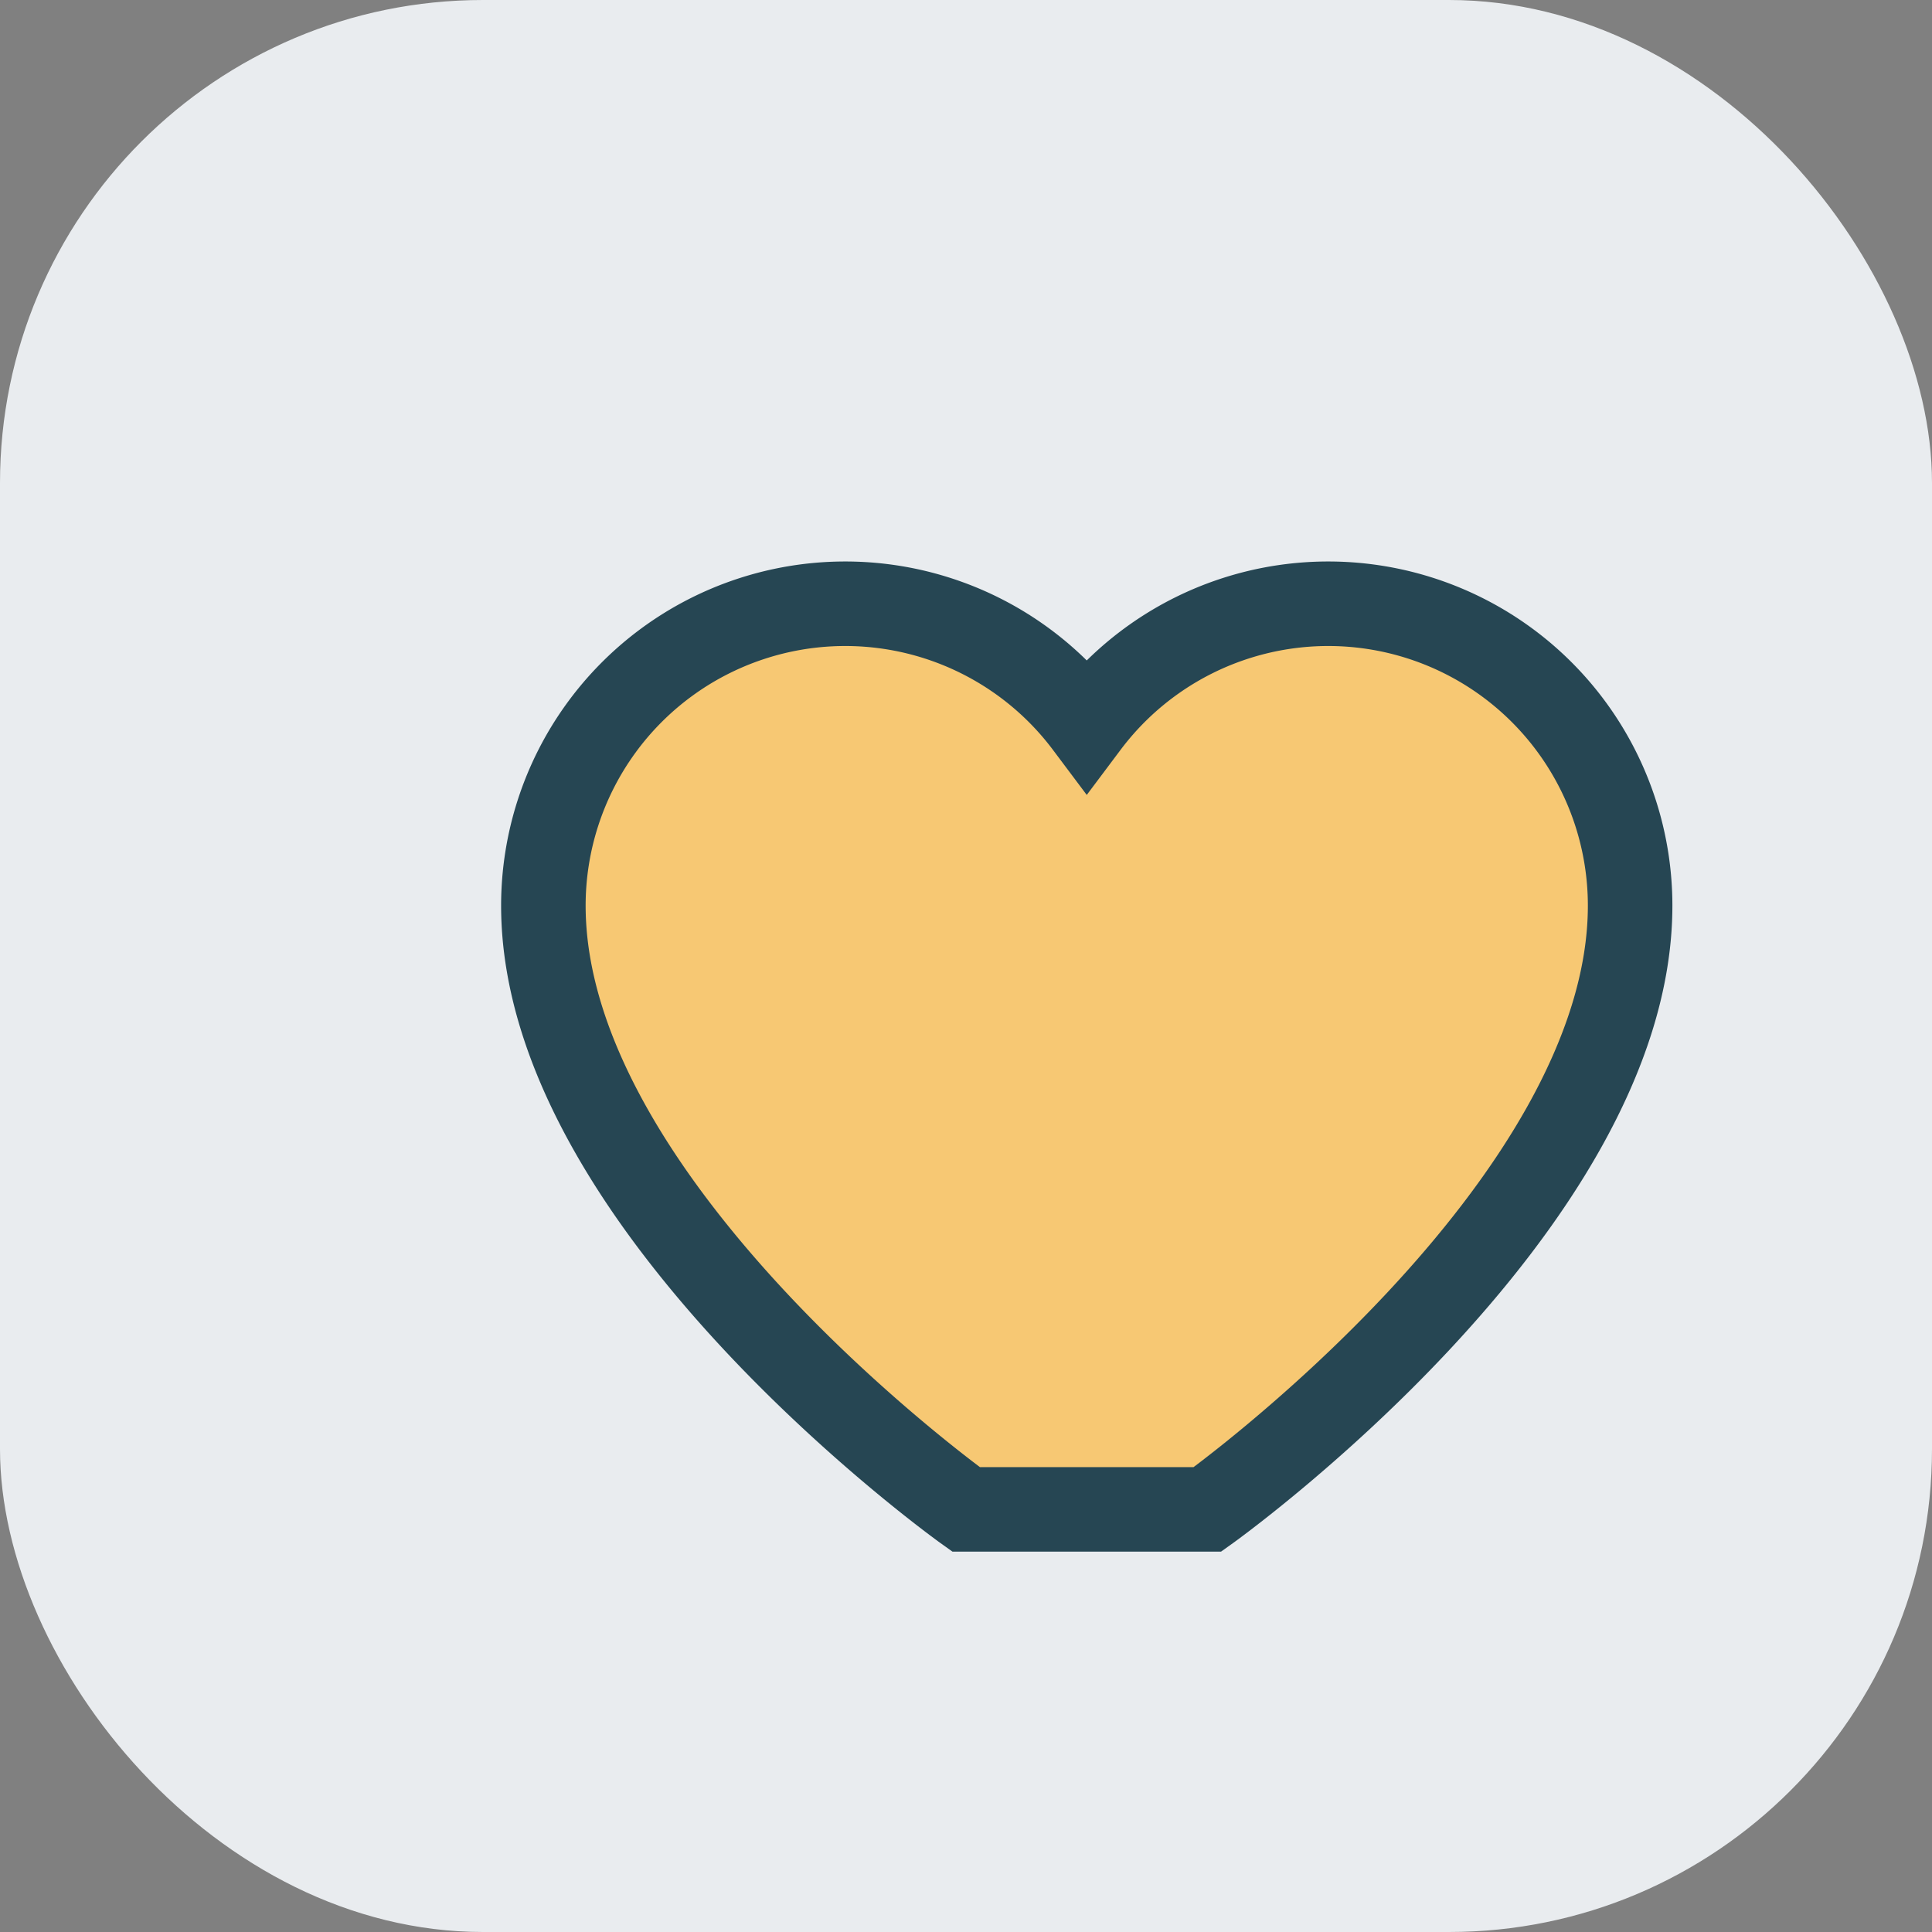
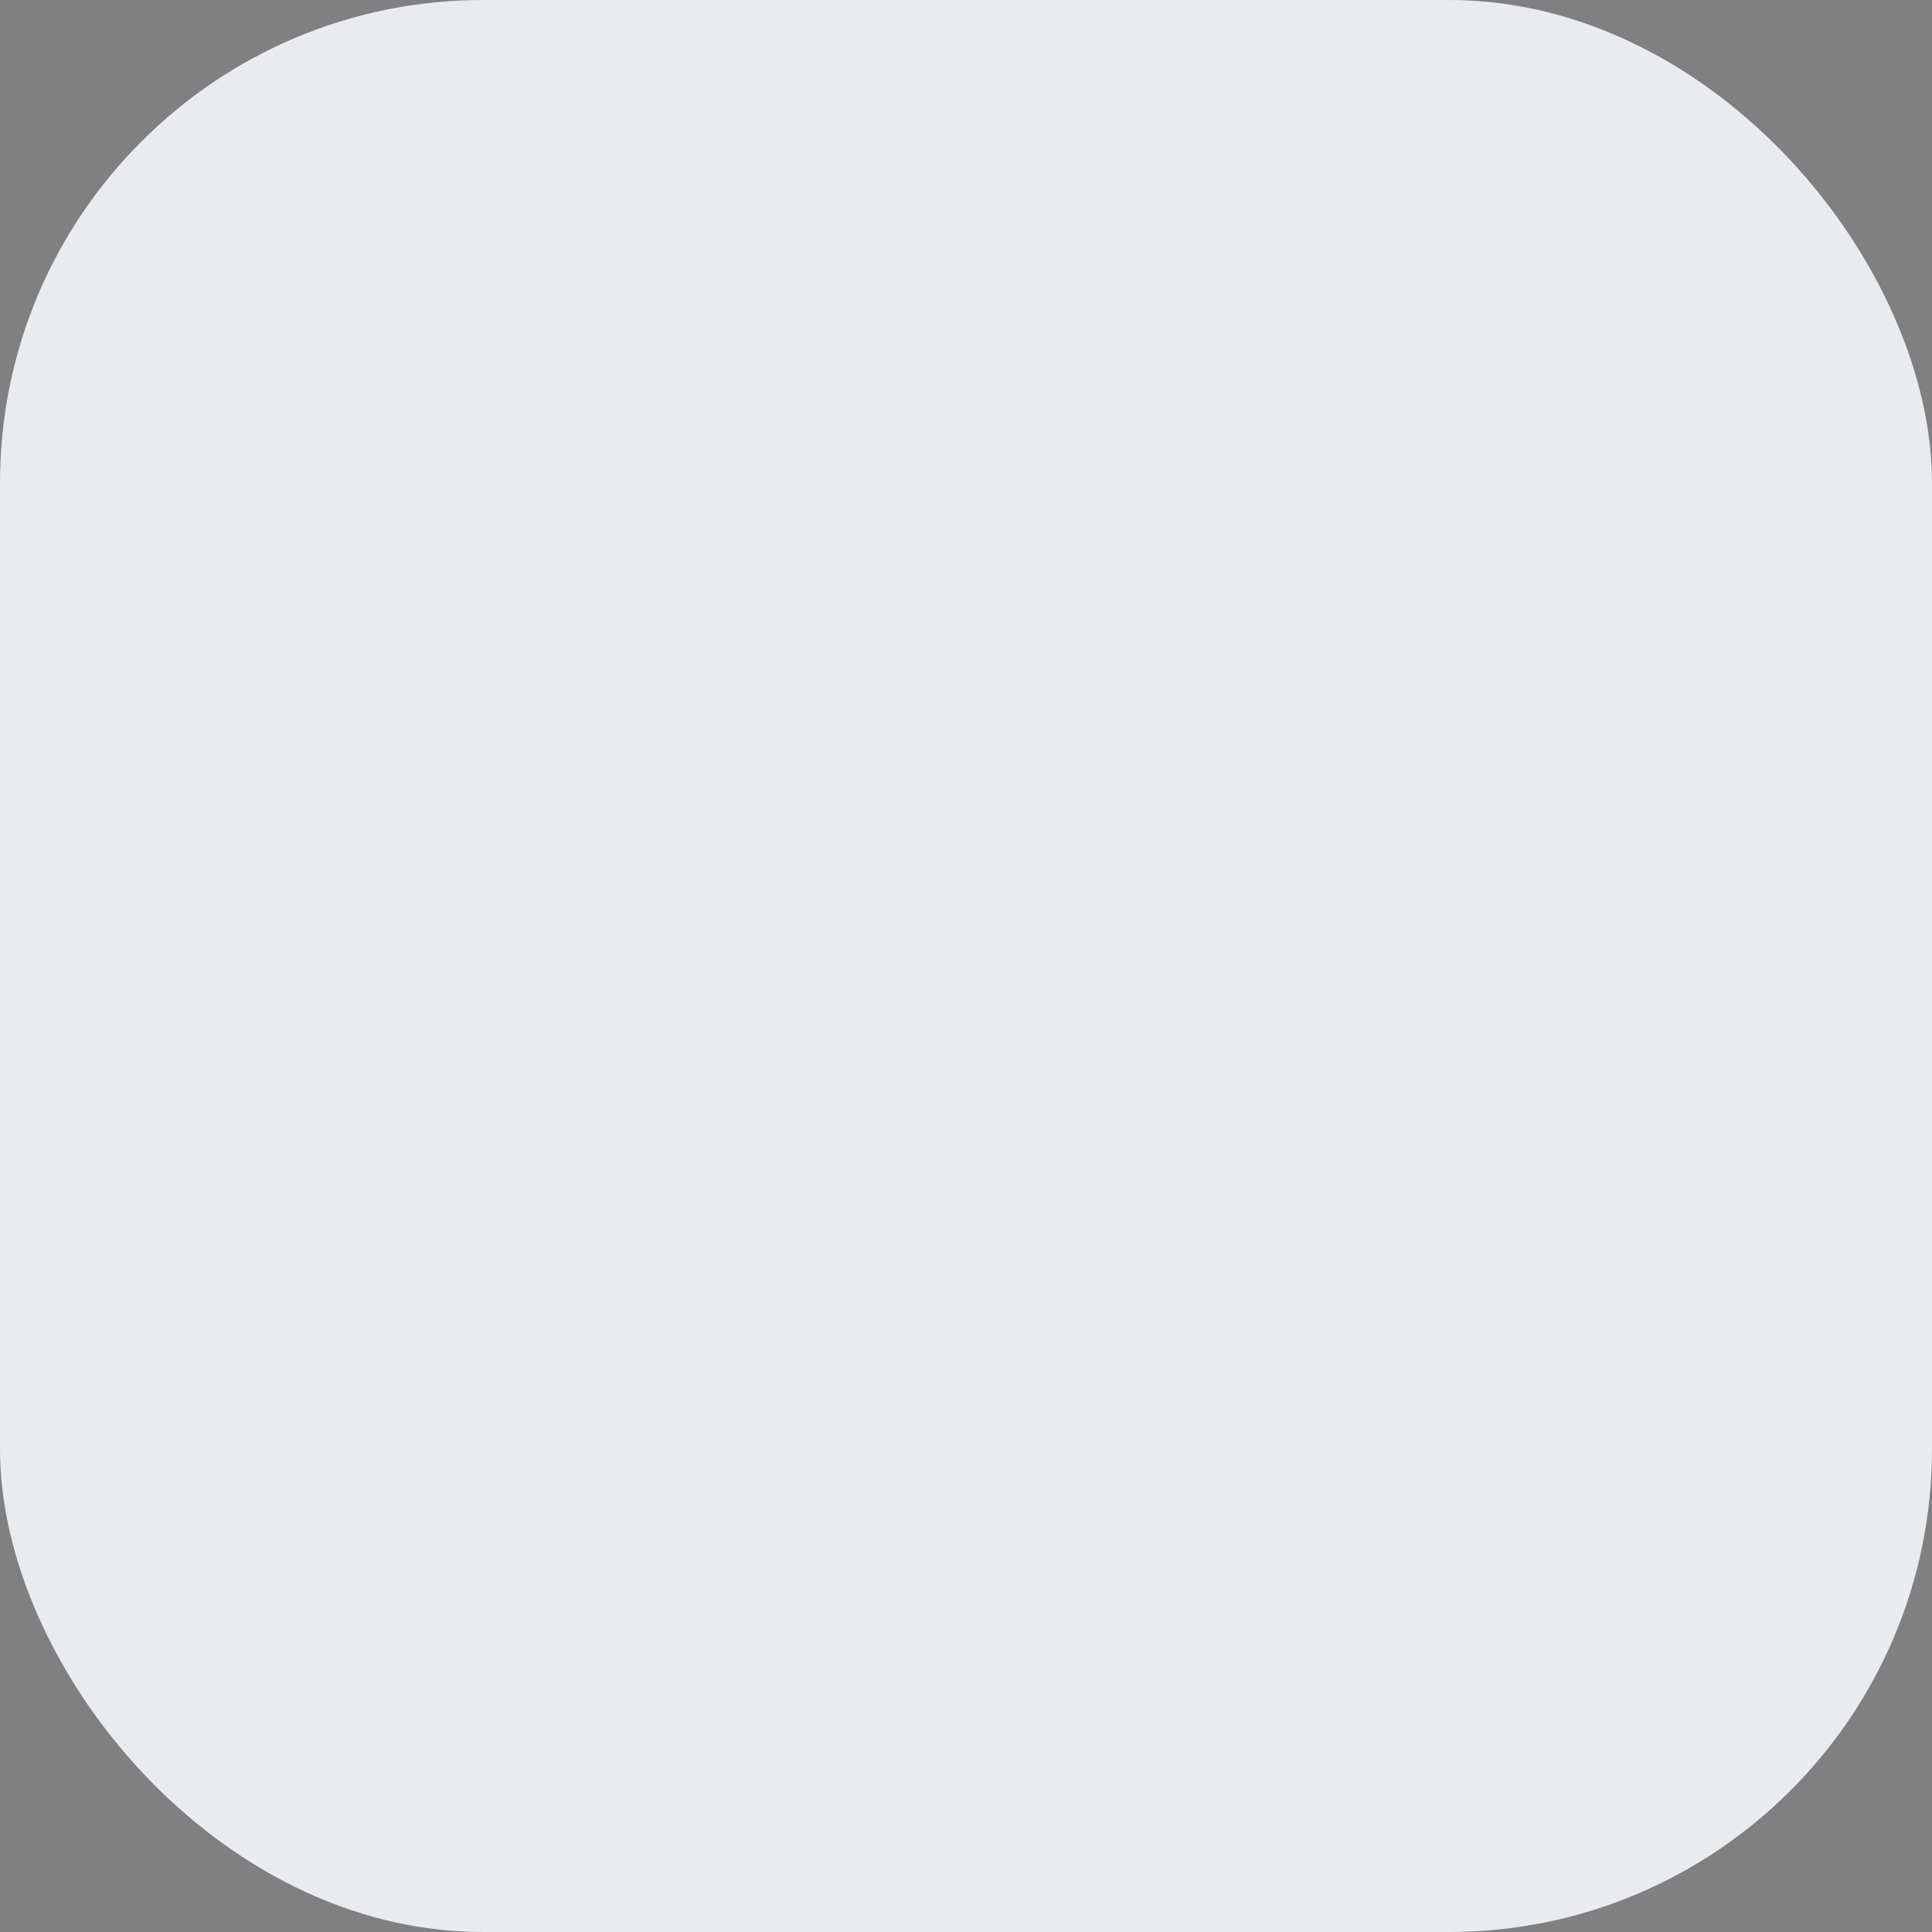
<svg xmlns="http://www.w3.org/2000/svg" width="32" height="32" viewBox="0 0 32 32">
  <rect x="0" y="0" width="32" height="32" fill="#808080" stroke="none" />
  <rect width="32" height="32" rx="8" fill="#E9ECEF" />
-   <path d="M16 25s-7-5-7-10a5 5 0 0 1 9-3 5 5 0 0 1 9 3c0 5-7 10-7 10Z" fill="#F7C873" stroke="#264653" stroke-width="1.4" />
</svg>